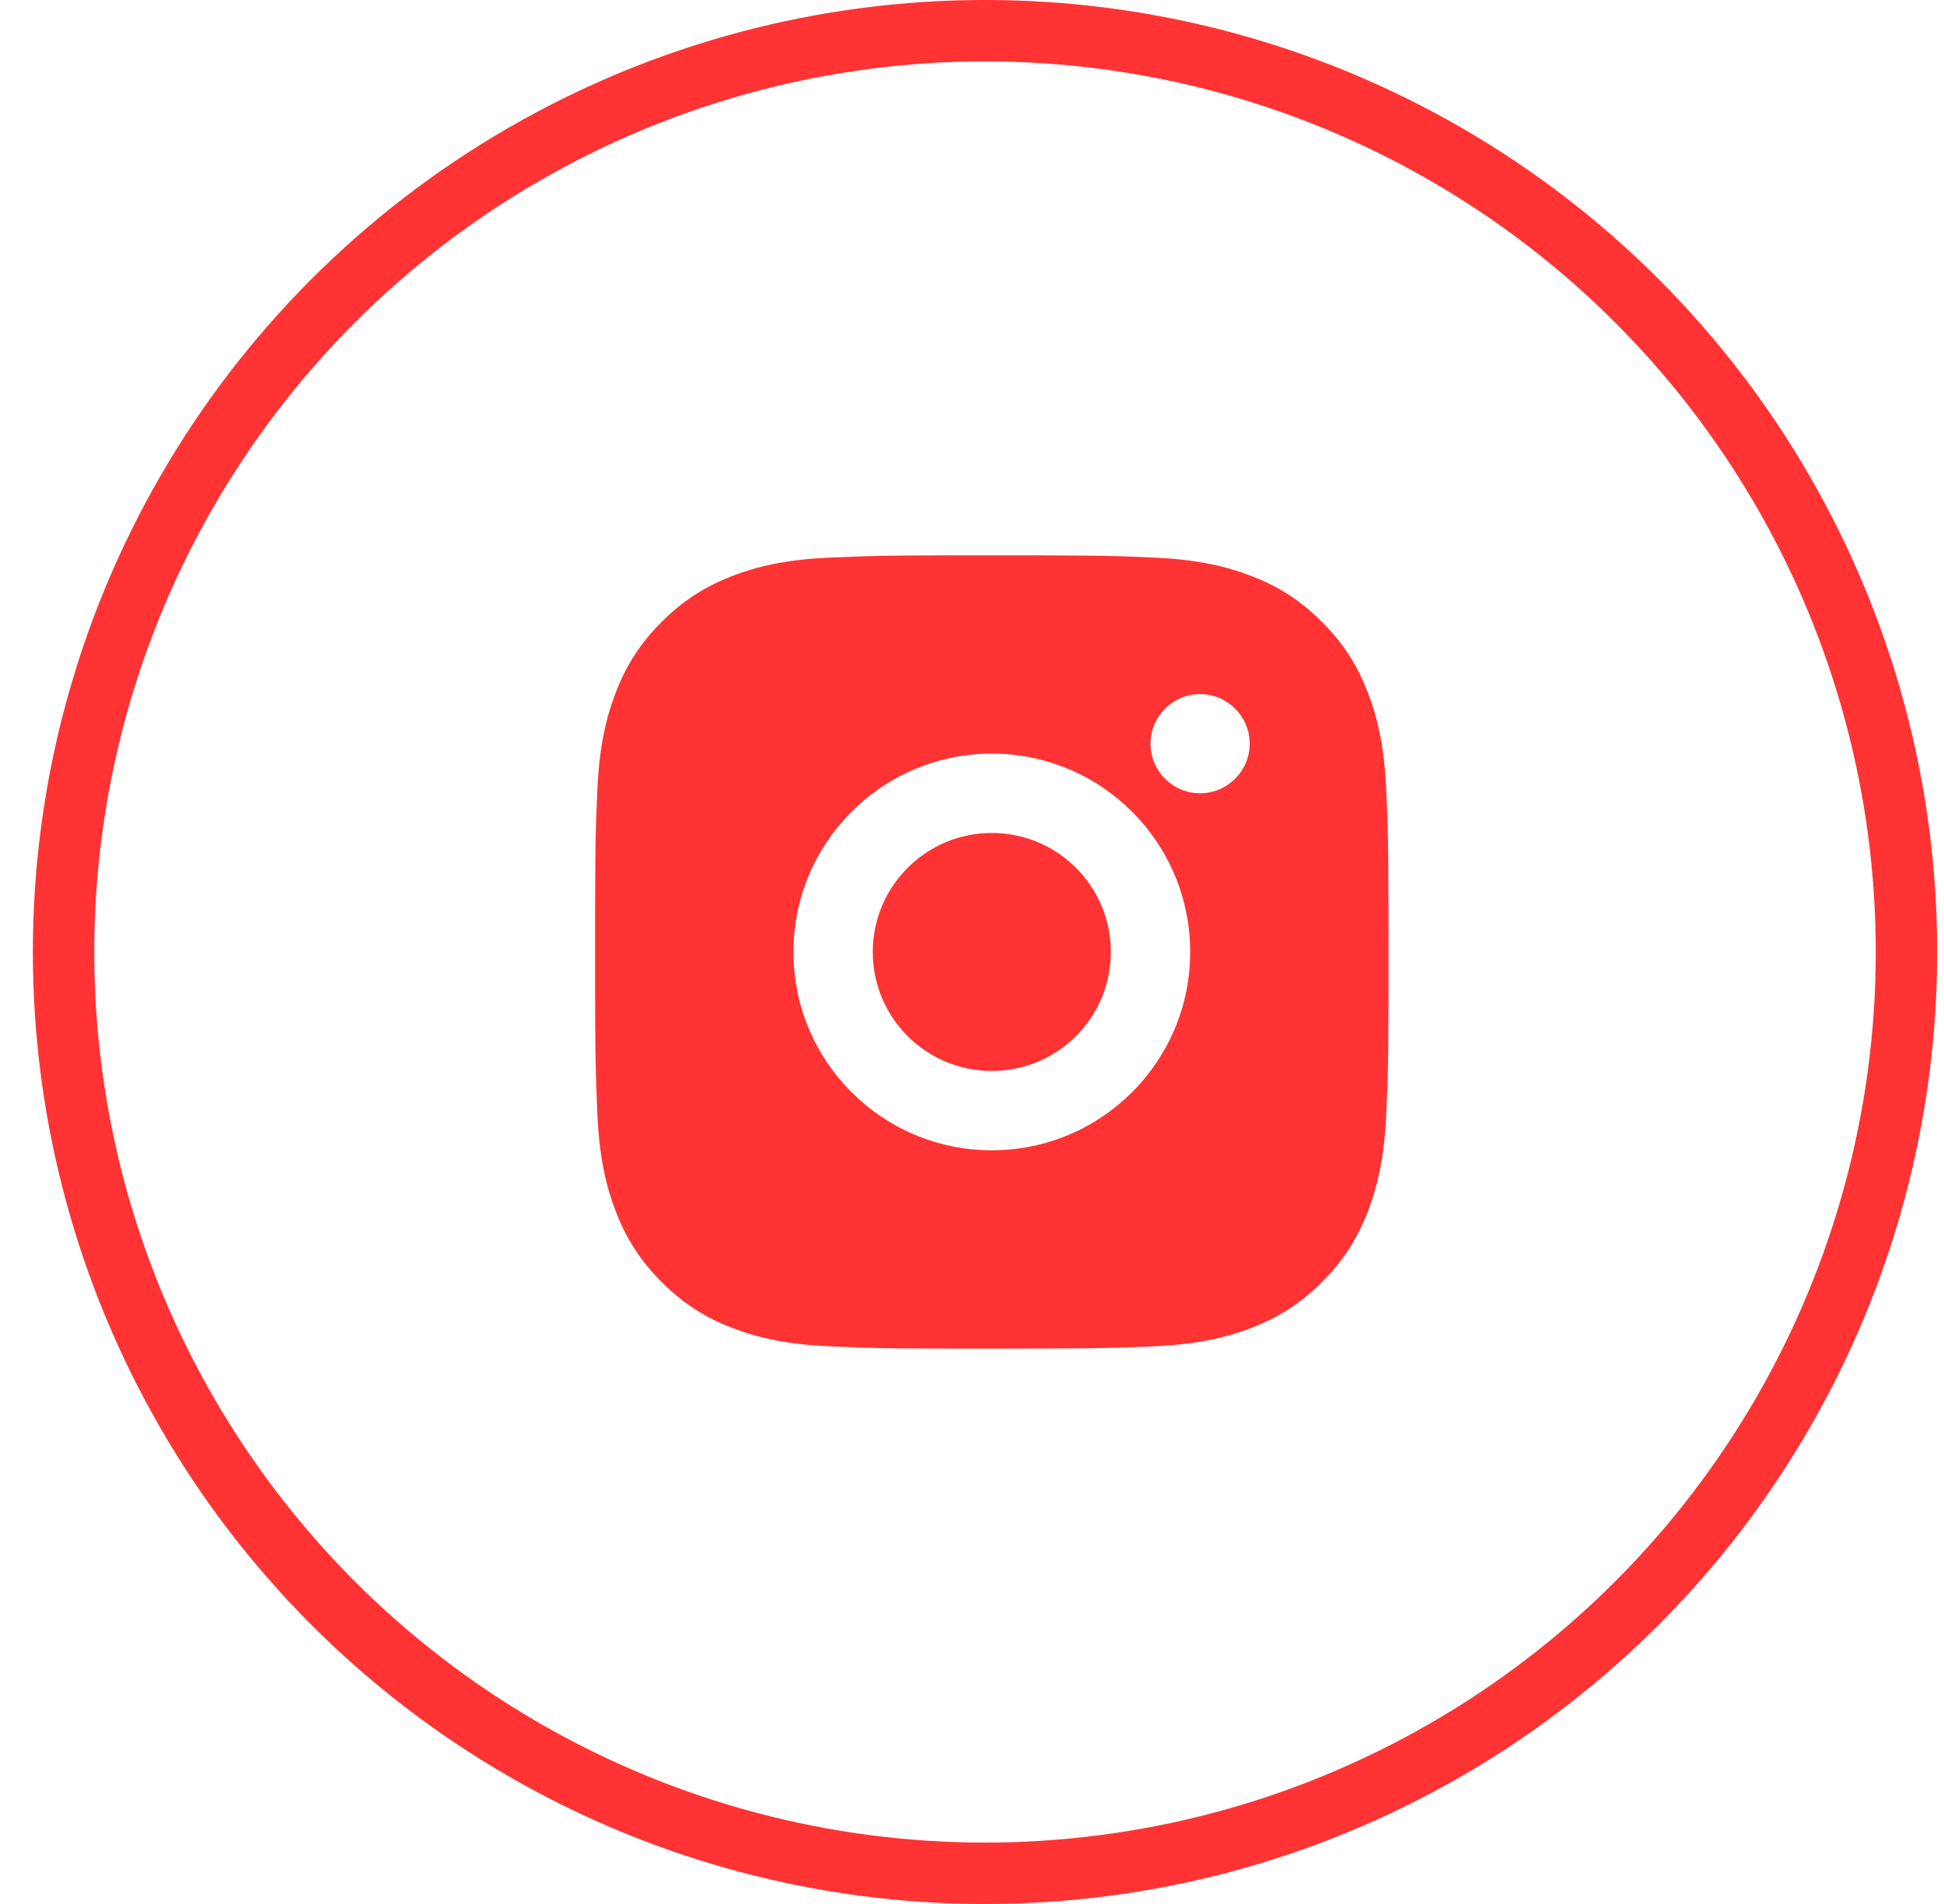
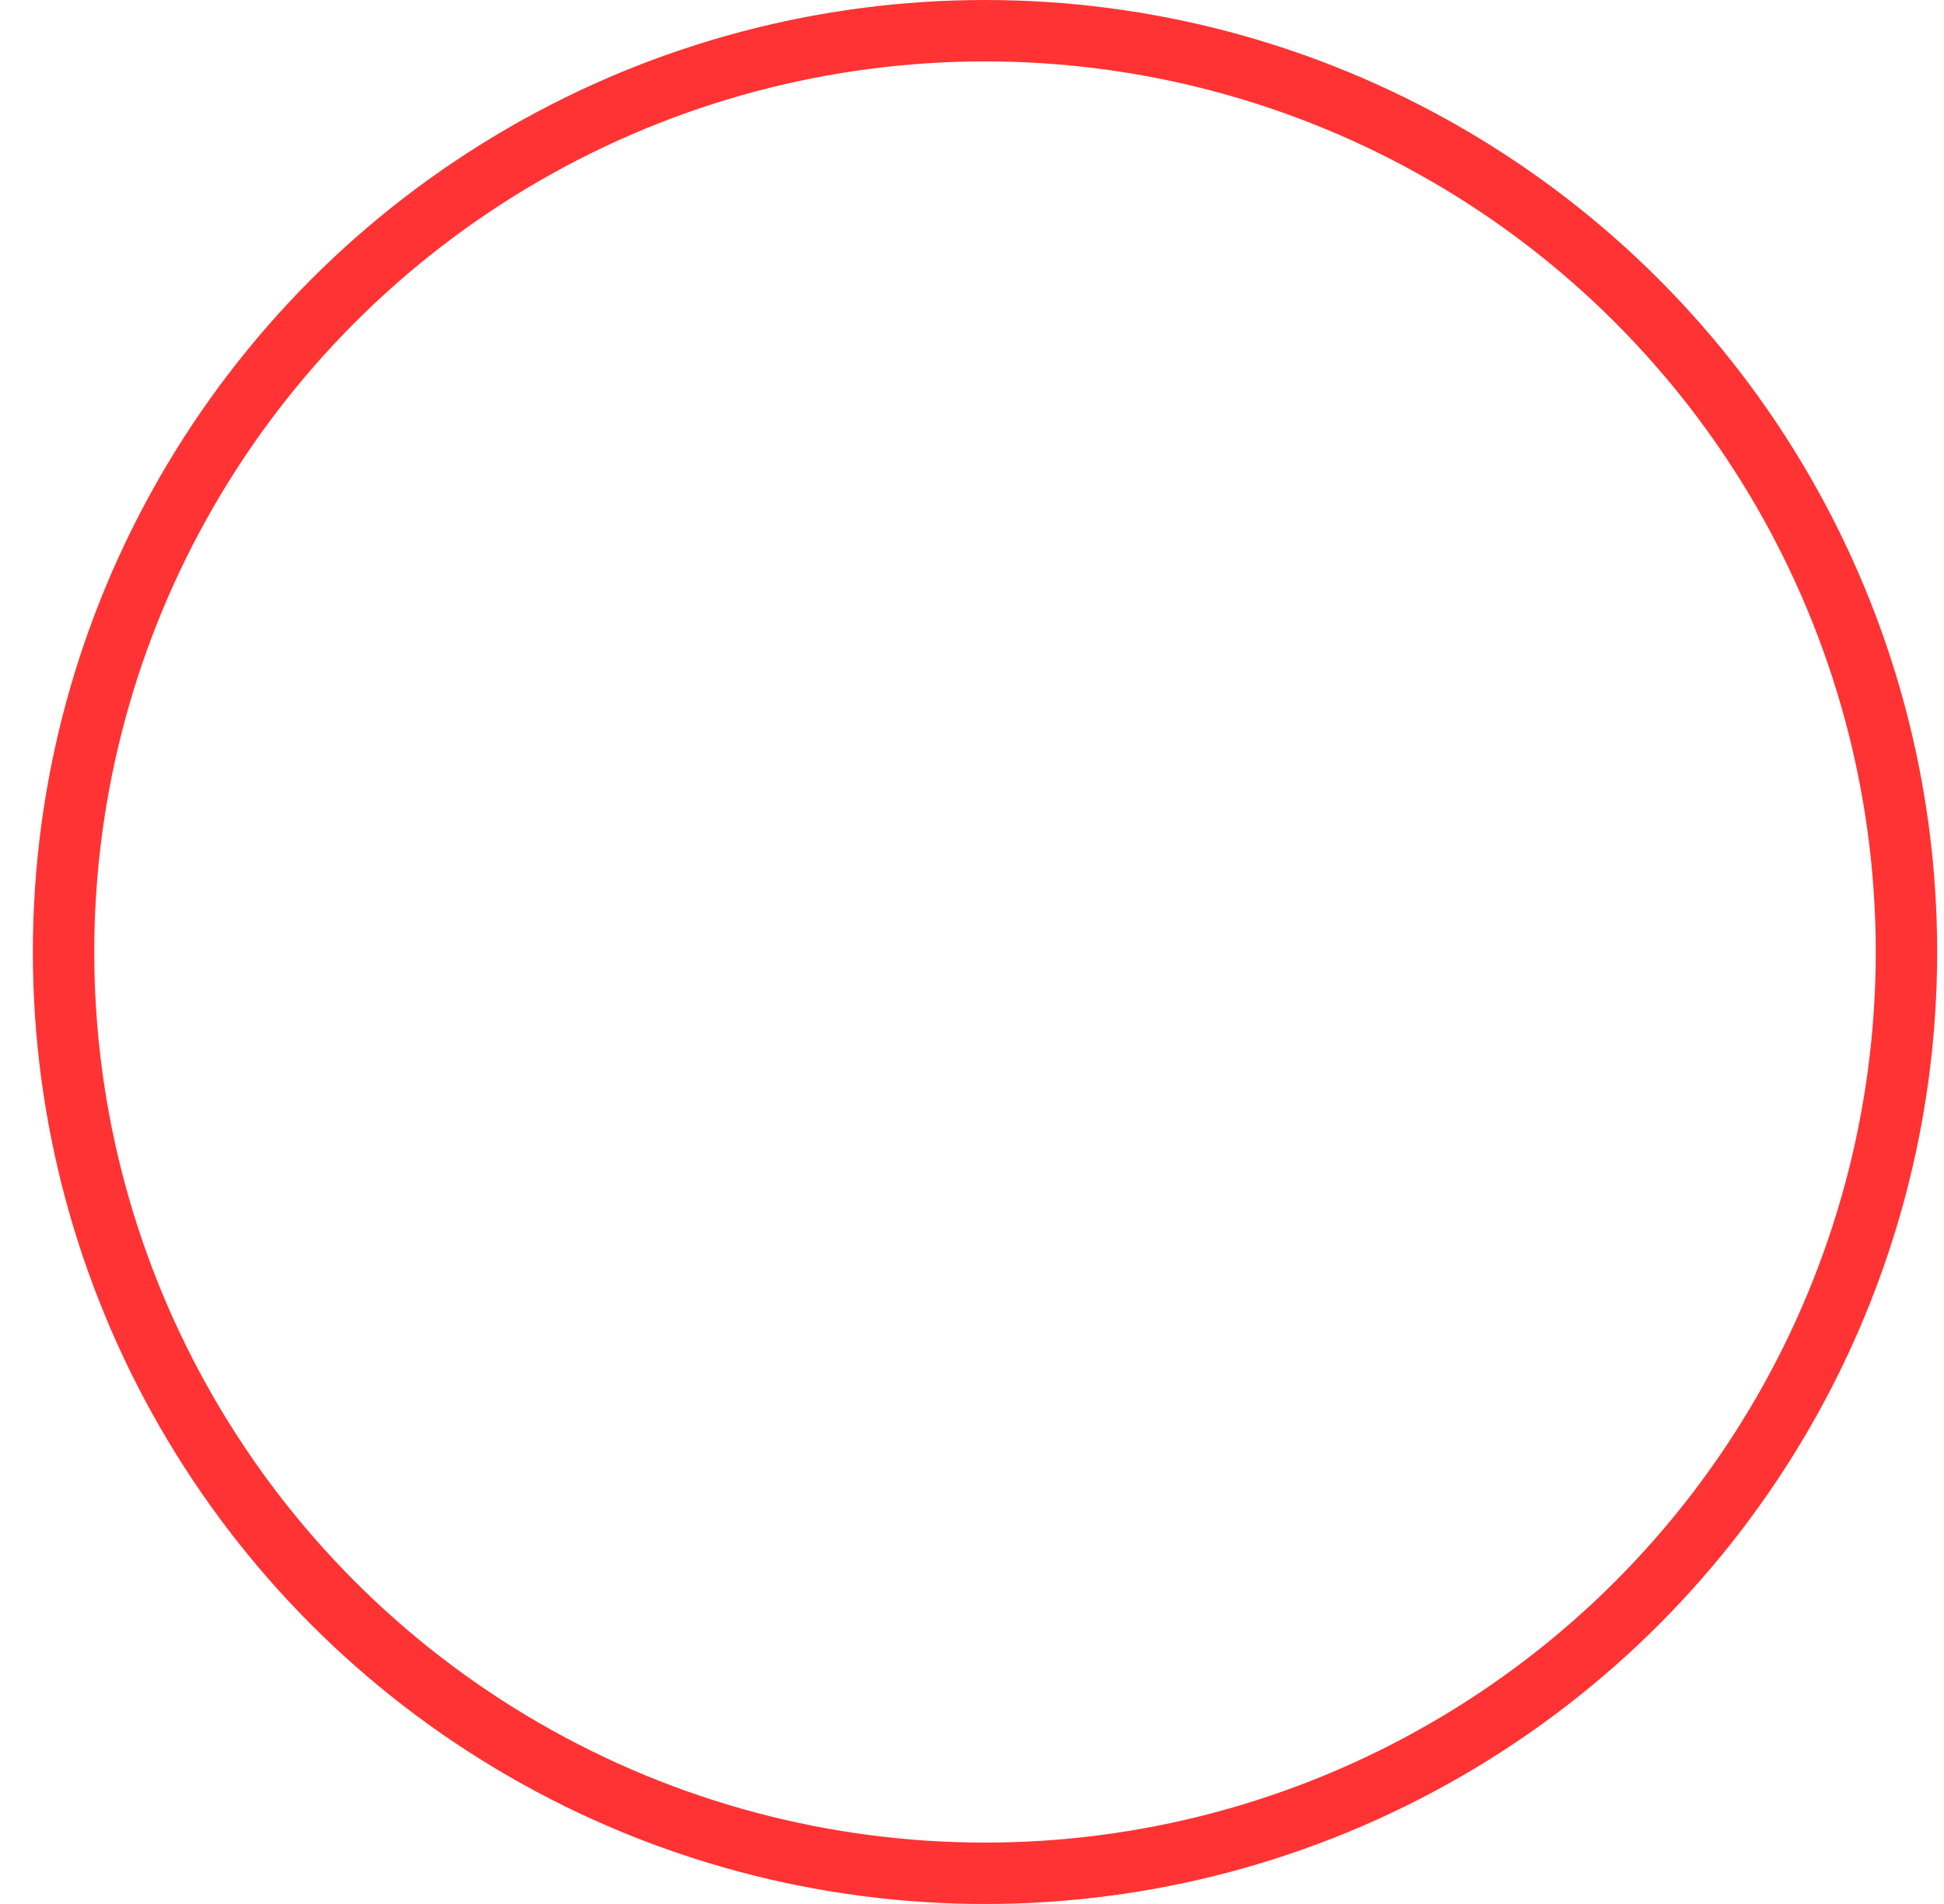
<svg xmlns="http://www.w3.org/2000/svg" width="49" height="48" viewBox="0 0 49 48" fill="none">
  <g id="Group 38652">
    <circle id="Ellipse 10" cx="24.828" cy="24" r="23.226" stroke="#FF3333" stroke-width="1.548" />
-     <path id="Vector" d="M26.027 14C27.152 14.002 27.723 14.008 28.216 14.023L28.41 14.029C28.634 14.037 28.855 14.047 29.122 14.059C30.186 14.108 30.912 14.277 31.549 14.524C32.208 14.778 32.765 15.122 33.321 15.678C33.876 16.233 34.219 16.792 34.474 17.449C34.721 18.086 34.889 18.813 34.939 19.877C34.951 20.143 34.961 20.365 34.969 20.589L34.975 20.783C34.99 21.276 34.996 21.846 34.998 22.971L34.999 23.717C34.999 23.808 34.999 23.902 34.999 23.999L34.999 24.281L34.999 25.027C34.997 26.152 34.991 26.723 34.976 27.216L34.97 27.41C34.962 27.634 34.952 27.855 34.939 28.122C34.89 29.186 34.721 29.912 34.474 30.549C34.22 31.208 33.876 31.765 33.321 32.321C32.765 32.876 32.206 33.219 31.549 33.474C30.912 33.721 30.186 33.889 29.122 33.939C28.855 33.951 28.634 33.961 28.41 33.969L28.216 33.975C27.723 33.99 27.152 33.996 26.027 33.998L25.281 33.999C25.19 33.999 25.096 33.999 24.999 33.999L24.717 33.999L23.971 33.999C22.846 33.997 22.276 33.991 21.783 33.976L21.589 33.97C21.365 33.962 21.143 33.952 20.877 33.939C19.813 33.89 19.088 33.721 18.449 33.474C17.791 33.22 17.233 32.876 16.678 32.321C16.122 31.765 15.779 31.206 15.524 30.549C15.277 29.912 15.109 29.186 15.059 28.122C15.047 27.855 15.038 27.634 15.03 27.41L15.024 27.216C15.009 26.723 15.002 26.152 15 25.027L15 22.971C15.002 21.846 15.008 21.276 15.022 20.783L15.029 20.589C15.037 20.365 15.047 20.143 15.059 19.877C15.108 18.812 15.277 18.087 15.524 17.449C15.778 16.791 16.122 16.233 16.678 15.678C17.233 15.122 17.792 14.779 18.449 14.524C19.087 14.277 19.812 14.109 20.877 14.059C21.143 14.047 21.365 14.038 21.589 14.03L21.783 14.024C22.276 14.009 22.846 14.002 23.971 14L26.027 14ZM24.999 18.999C22.236 18.999 19.999 21.239 19.999 23.999C19.999 26.762 22.239 28.999 24.999 28.999C27.762 28.999 29.999 26.76 29.999 23.999C29.999 21.236 27.76 18.999 24.999 18.999ZM24.999 20.999C26.656 20.999 27.999 22.342 27.999 23.999C27.999 25.656 26.657 26.999 24.999 26.999C23.342 26.999 21.999 25.657 21.999 23.999C21.999 22.342 23.342 20.999 24.999 20.999ZM30.249 17.499C29.56 17.499 28.999 18.059 28.999 18.748C28.999 19.438 29.559 19.998 30.249 19.998C30.939 19.998 31.499 19.439 31.499 18.748C31.499 18.059 30.938 17.498 30.249 17.499Z" fill="#FF3333" />
  </g>
</svg>